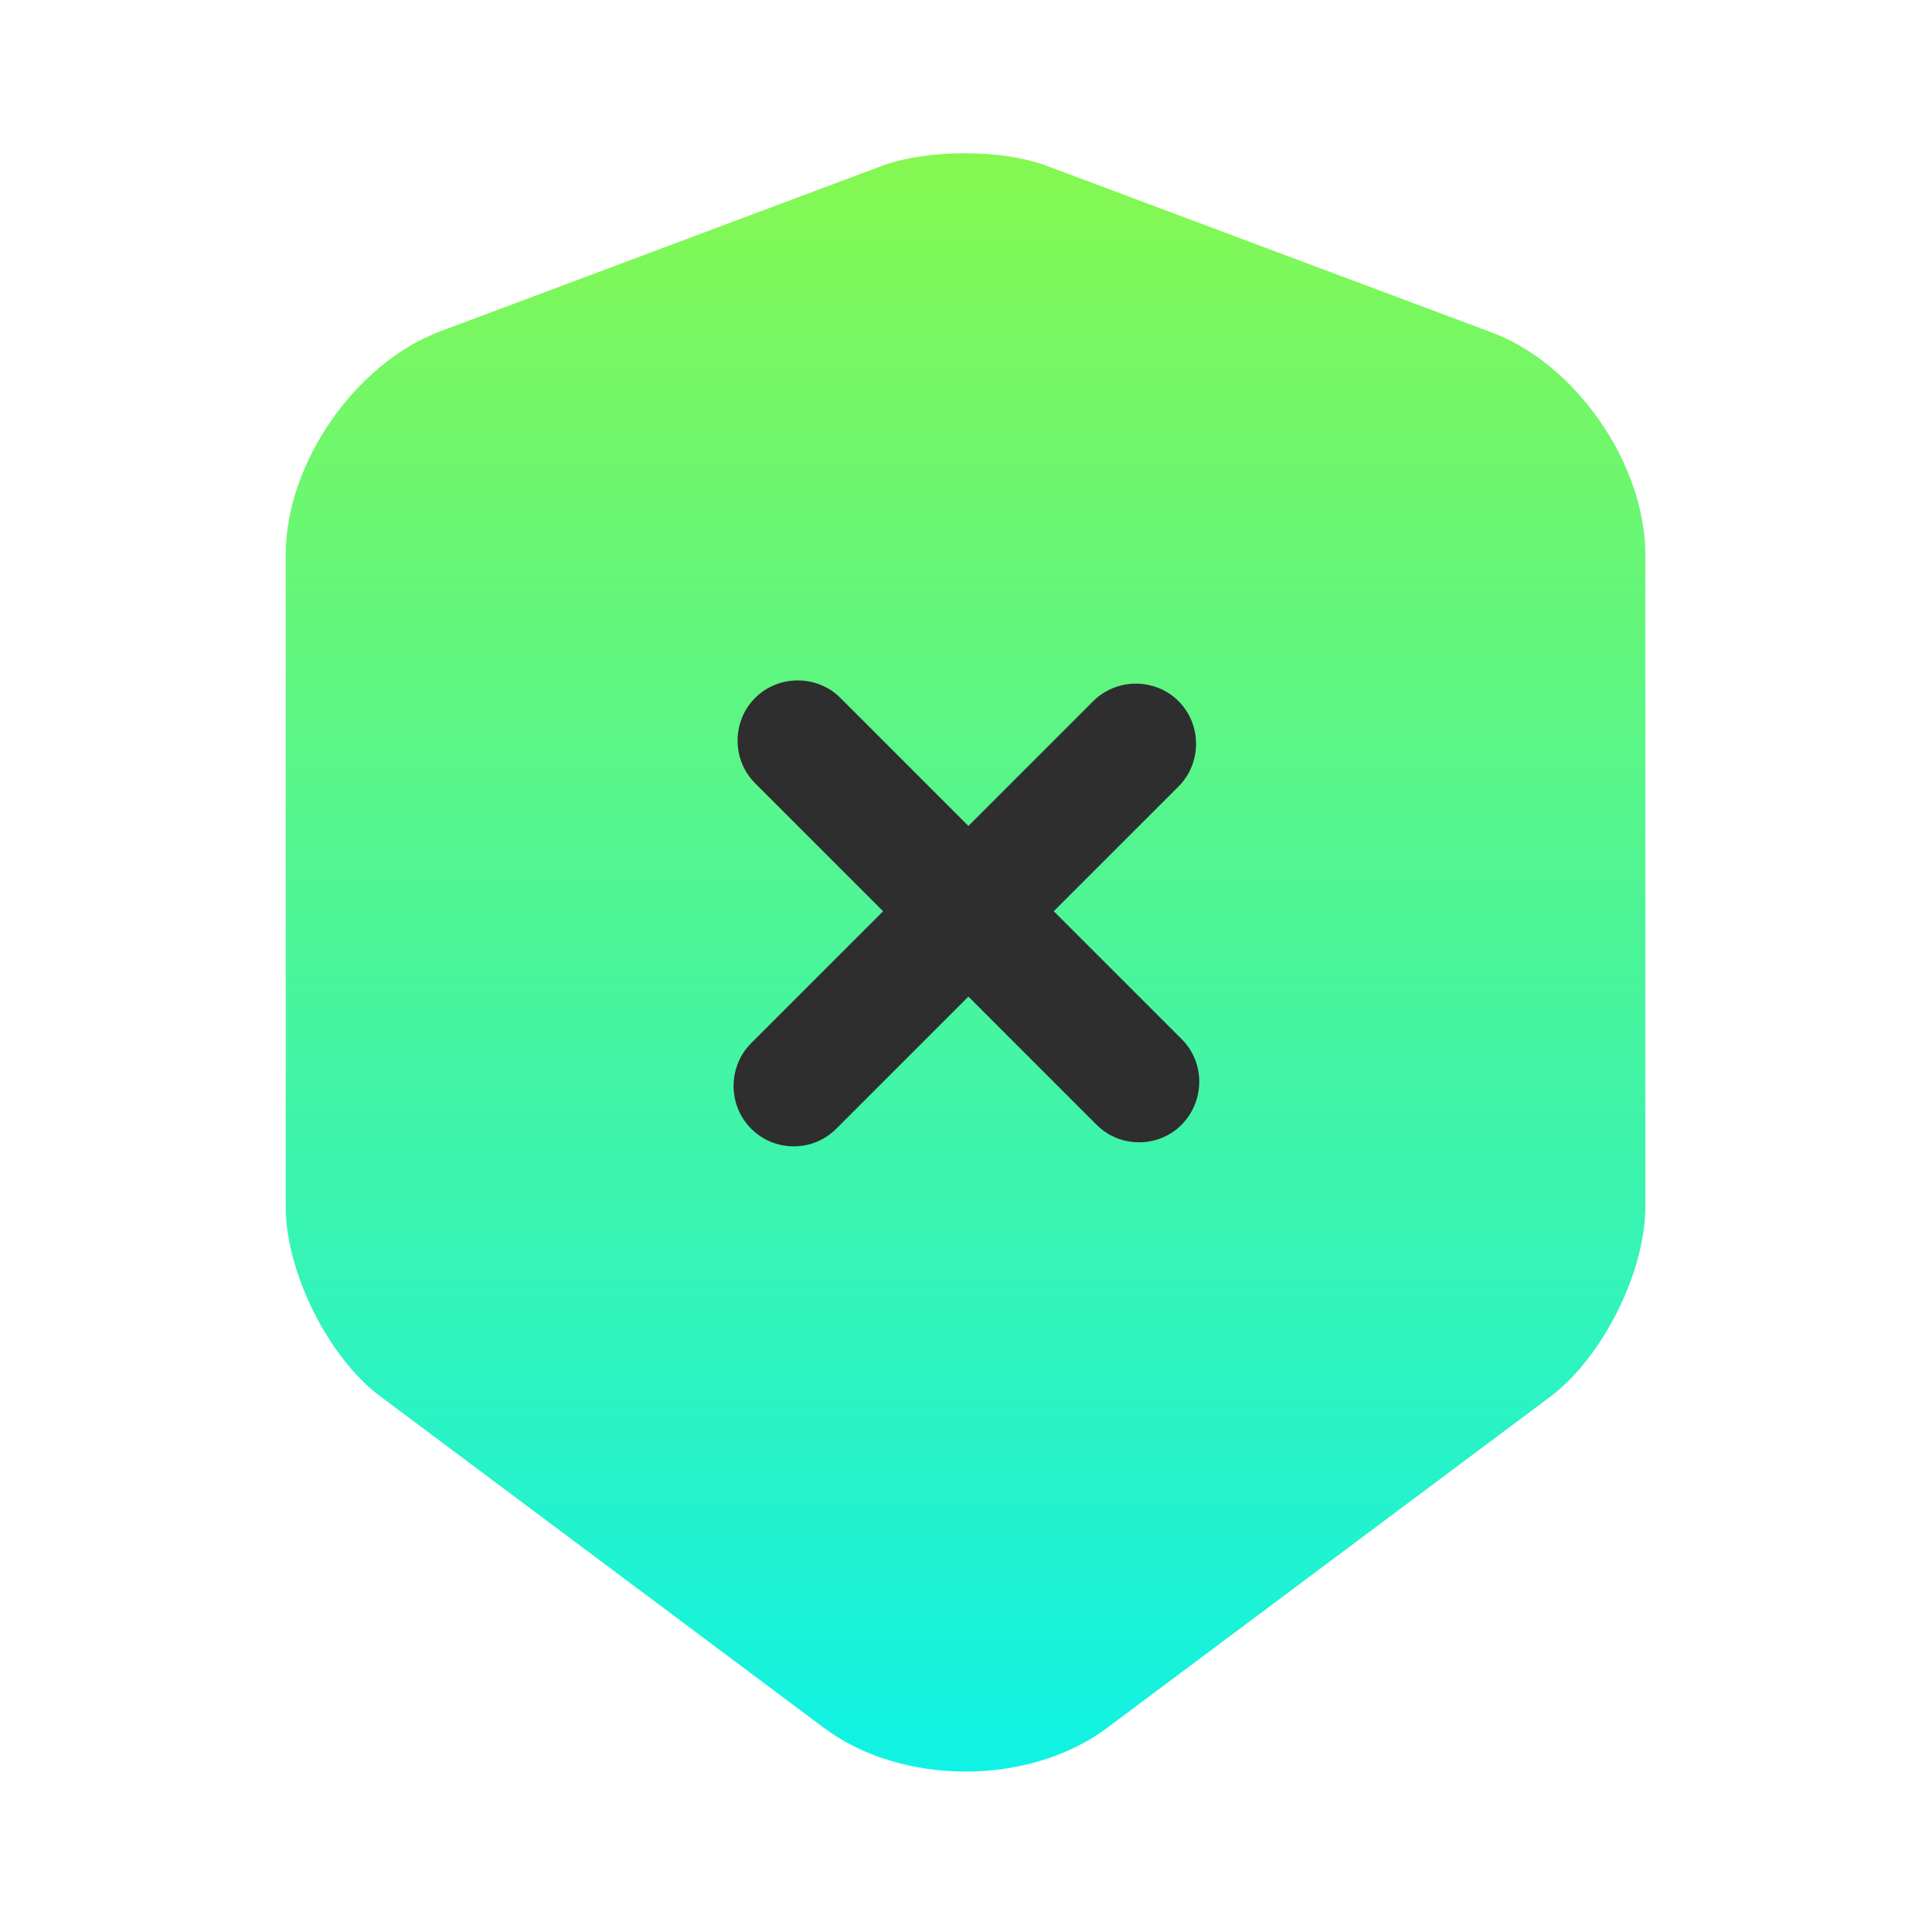
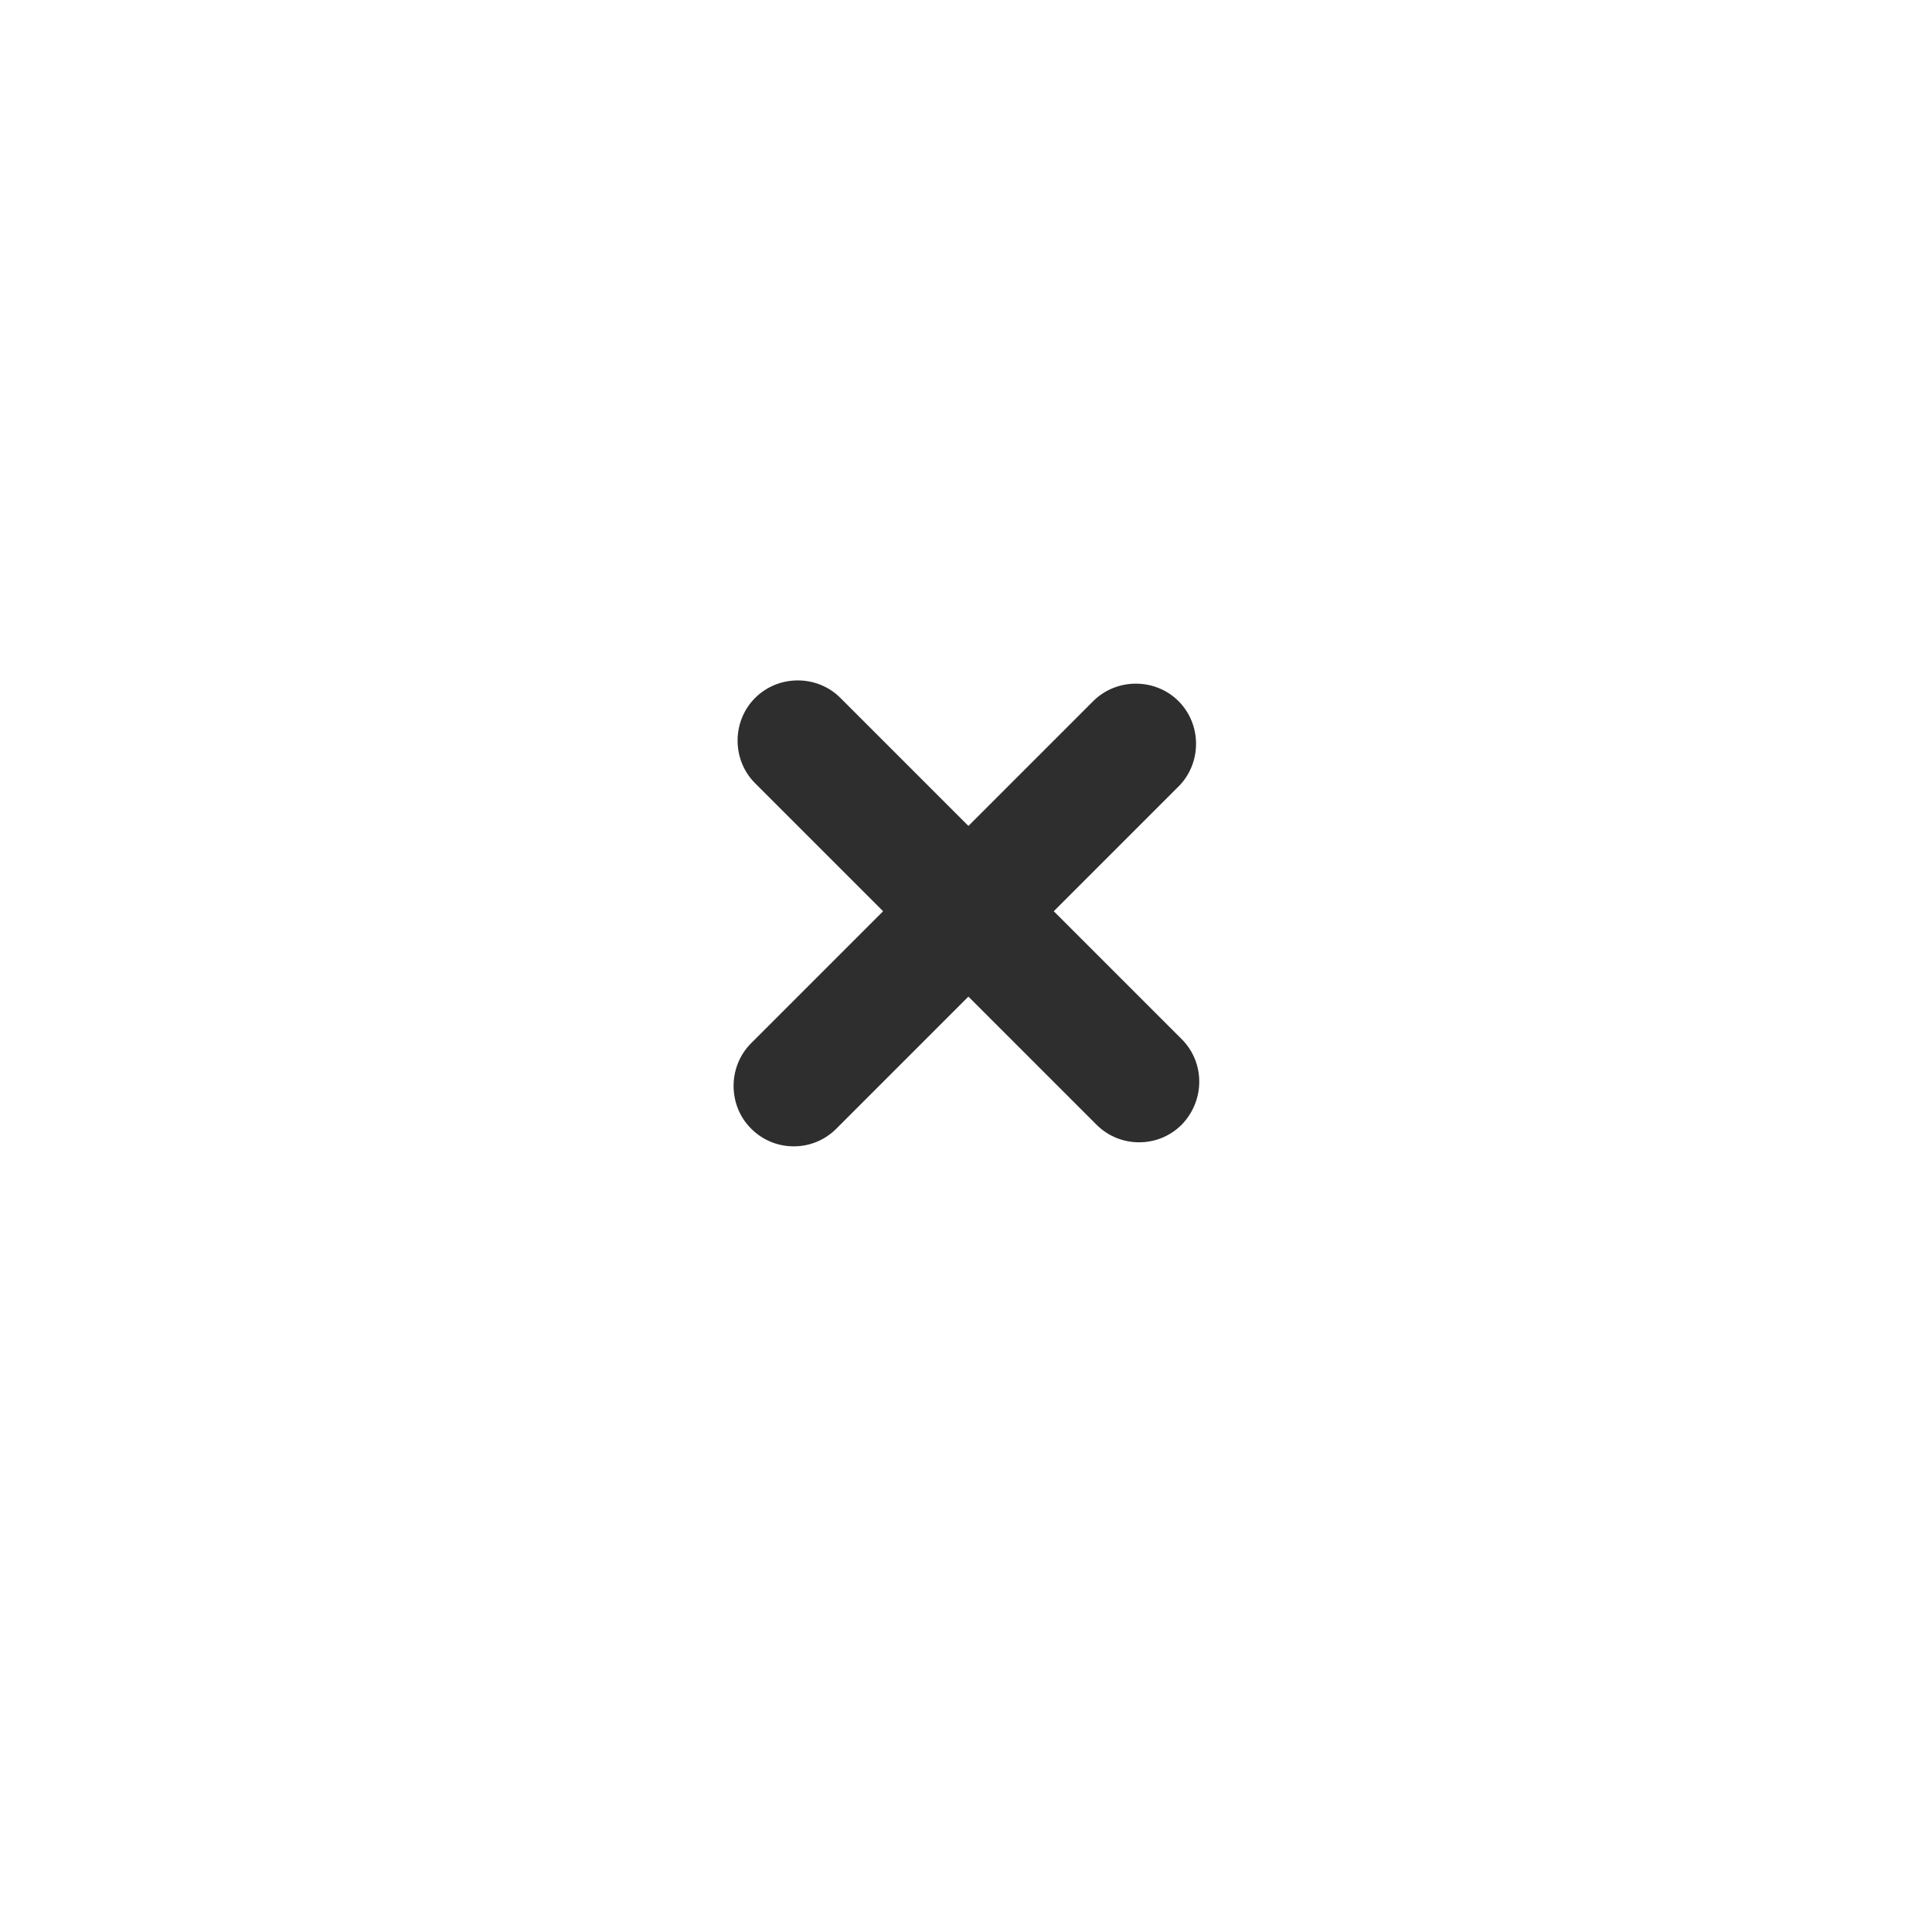
<svg xmlns="http://www.w3.org/2000/svg" width="32" height="32" viewBox="0 0 32 32" fill="none">
-   <path d="M14.612 2.746L7.279 5.493C5.879 6.026 4.732 7.68 4.732 9.186V19.986C4.732 21.066 5.439 22.493 6.306 23.133L13.639 28.613C14.932 29.586 17.052 29.586 18.346 28.613L25.679 23.133C26.546 22.48 27.252 21.066 27.252 19.986V9.186C27.252 7.693 26.106 6.026 24.706 5.506L17.372 2.76C16.626 2.466 15.372 2.466 14.612 2.746Z" fill="url(#paint0_linear_134_9124)" />
  <path d="M19.574 17.213L17.454 15.093L19.52 13.027C19.907 12.64 19.907 12 19.52 11.613C19.134 11.227 18.494 11.227 18.107 11.613L16.04 13.68L13.92 11.56C13.534 11.173 12.894 11.173 12.507 11.56C12.12 11.947 12.12 12.587 12.507 12.973L14.627 15.093L12.44 17.28C12.054 17.667 12.054 18.307 12.44 18.693C12.64 18.893 12.894 18.987 13.147 18.987C13.4 18.987 13.654 18.893 13.854 18.693L16.04 16.507L18.16 18.627C18.36 18.827 18.614 18.92 18.867 18.92C19.12 18.92 19.374 18.827 19.574 18.627C19.96 18.227 19.96 17.6 19.574 17.213Z" fill="#2E2E2E" />
  <defs>
    <linearGradient id="paint0_linear_134_9124" x1="15.992" y1="2.538" x2="15.992" y2="29.343" gradientUnits="userSpaceOnUse">
      <stop stop-color="#85F850" />
      <stop offset="1" stop-color="#10F2E5" />
    </linearGradient>
  </defs>
</svg>